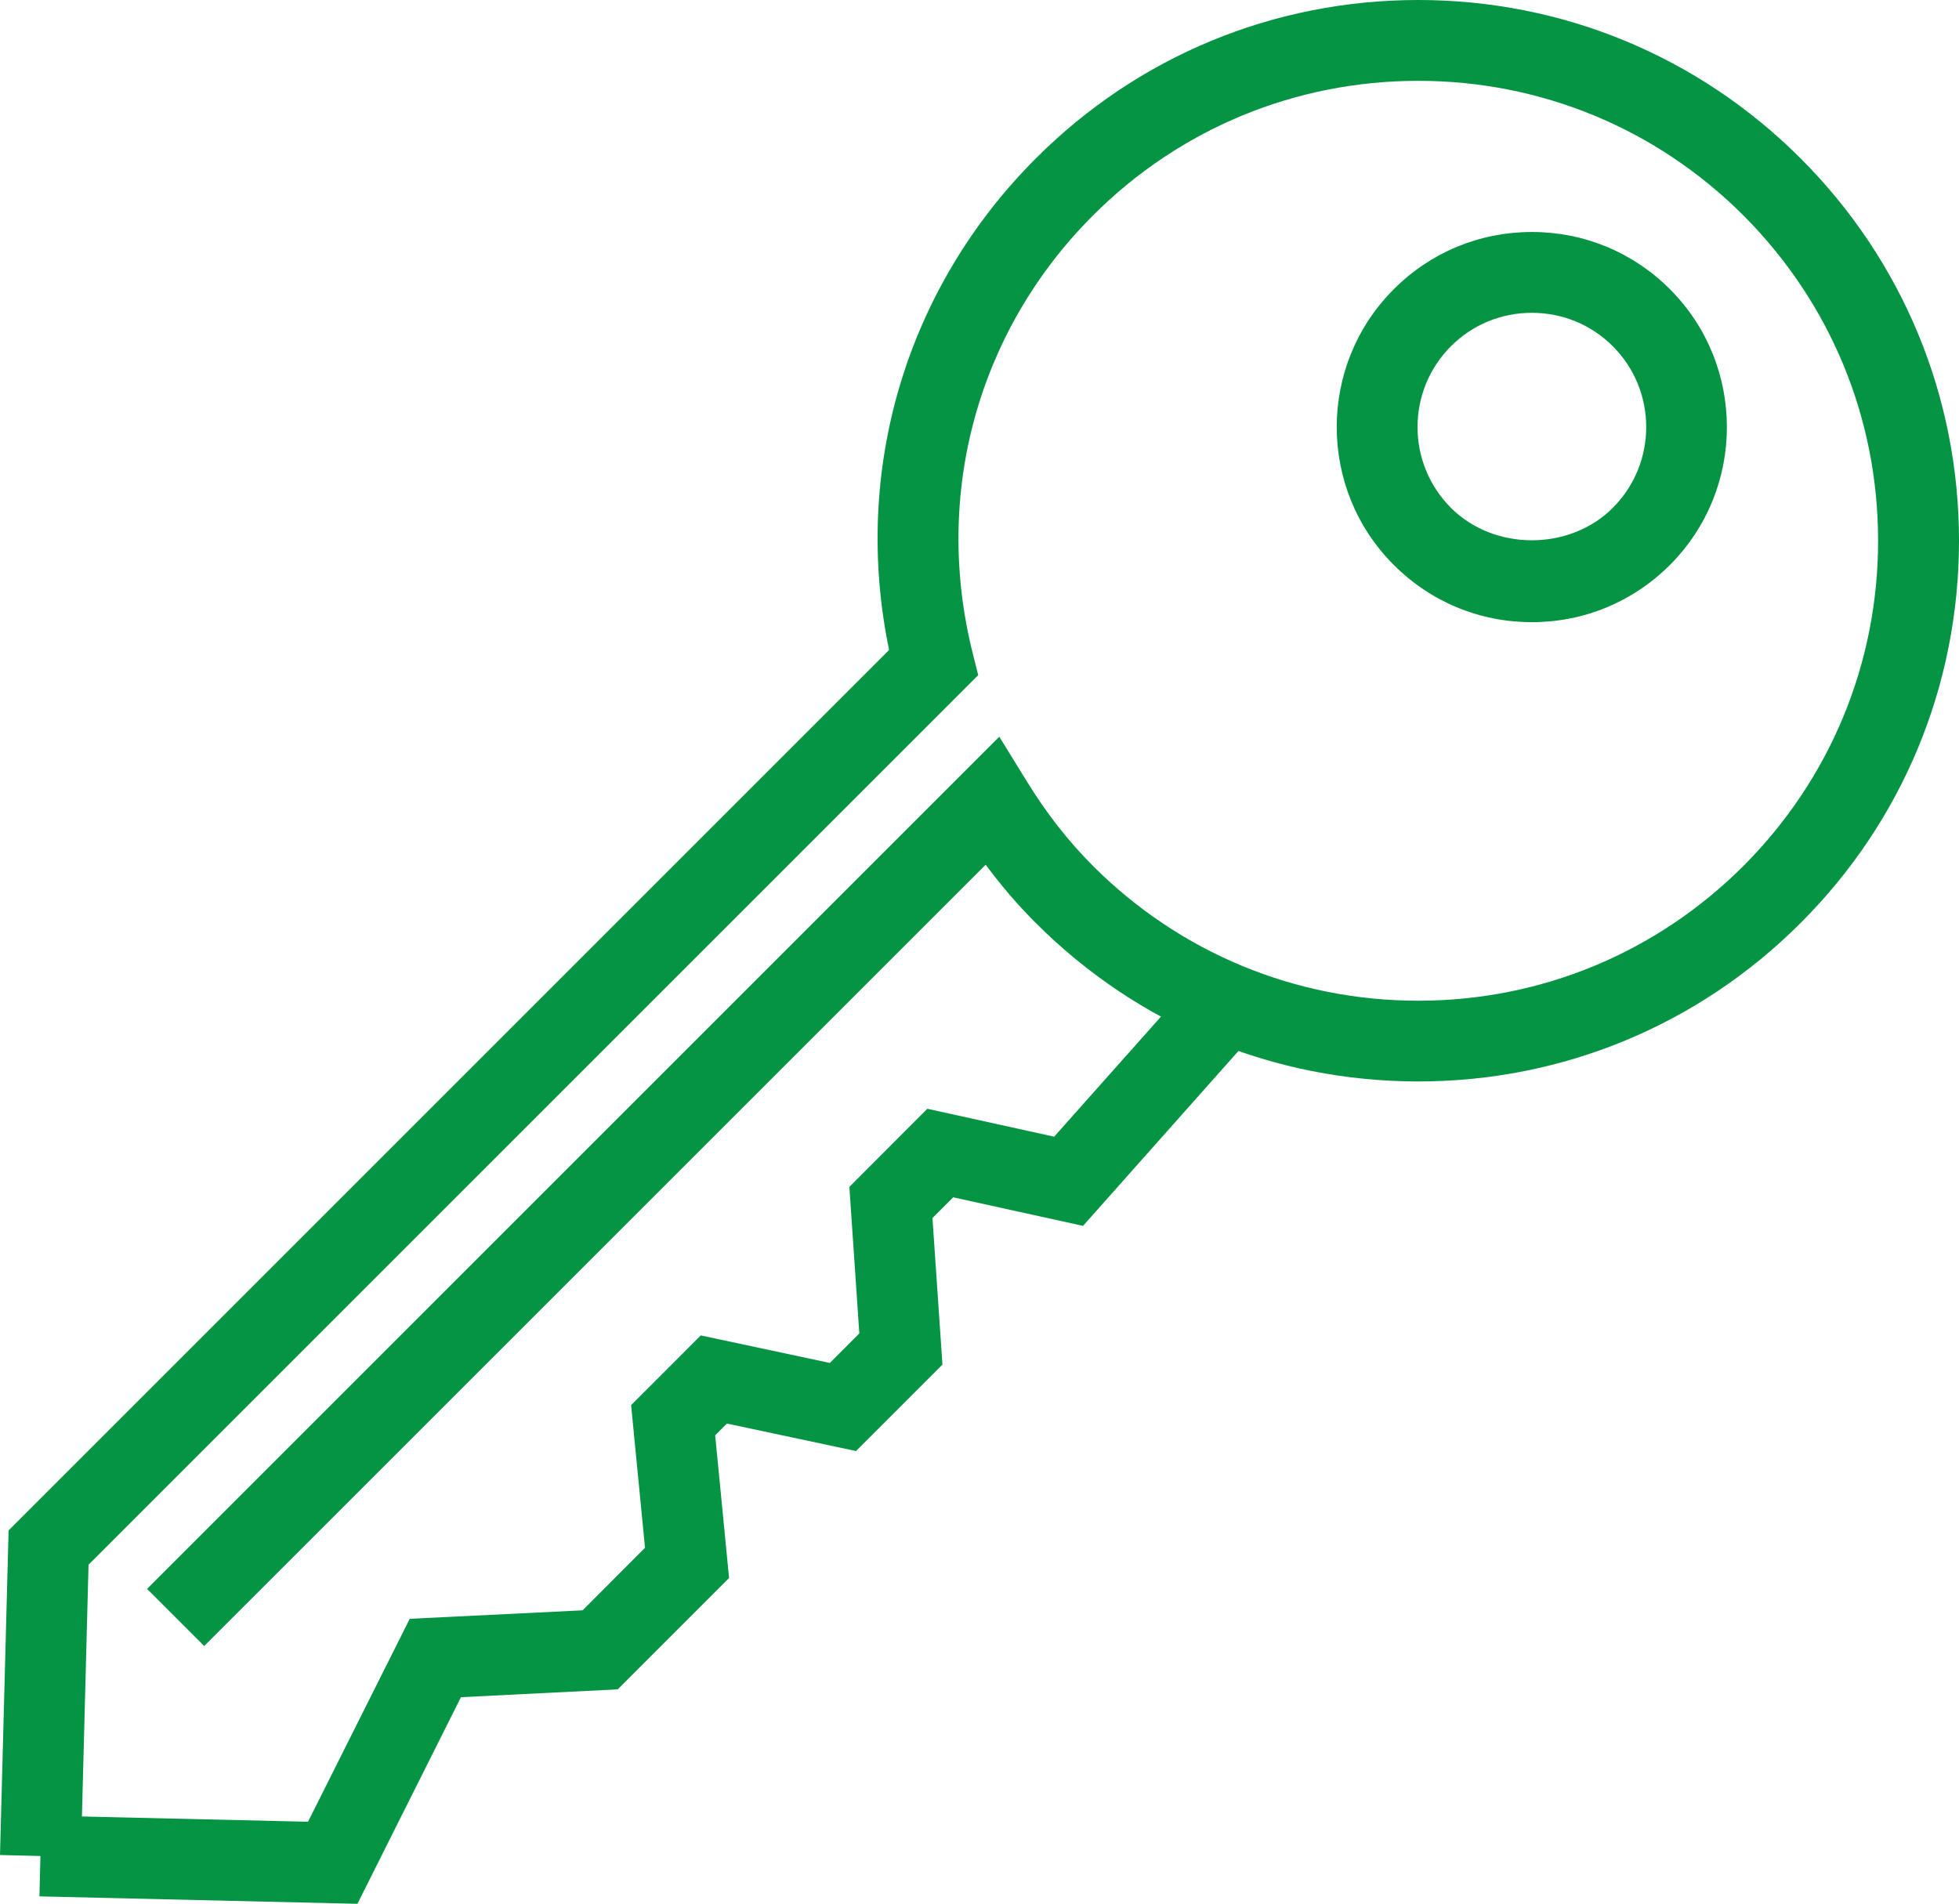
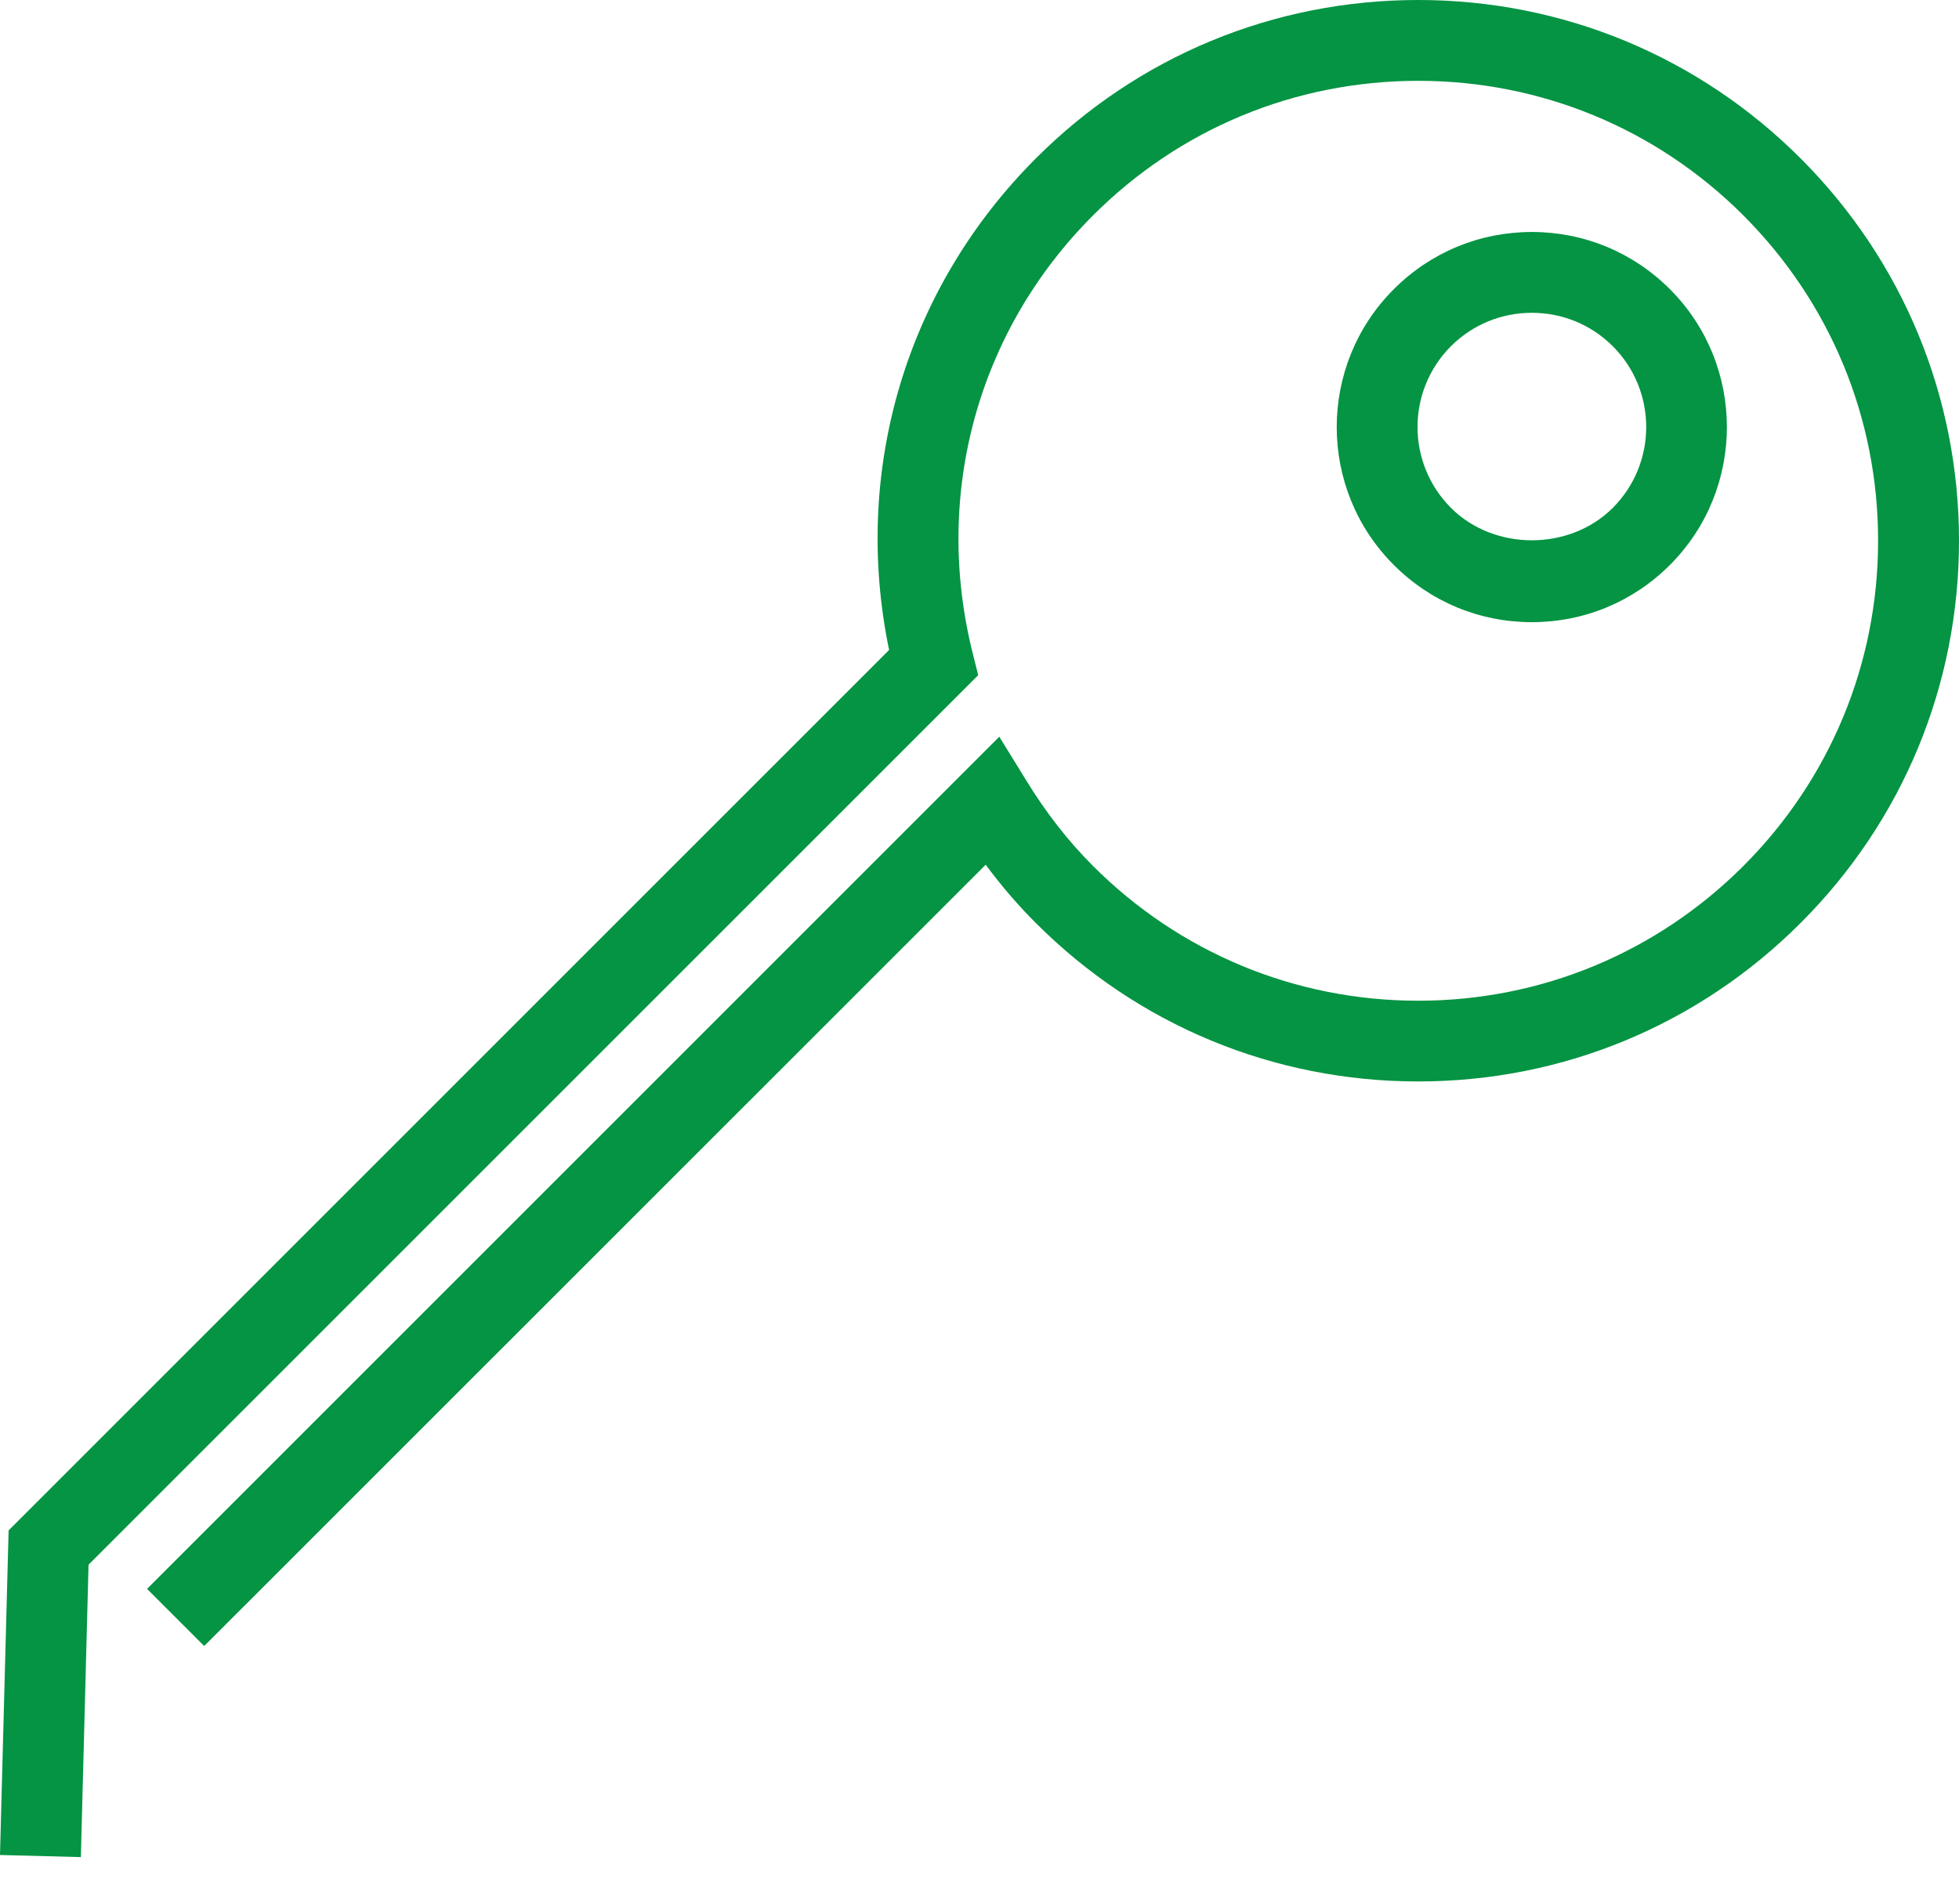
<svg xmlns="http://www.w3.org/2000/svg" version="1.1" id="Capa_1" x="0px" y="0px" width="48.476px" height="47.113px" viewBox="0 0 48.476 47.113" enable-background="new 0 0 48.476 47.113" xml:space="preserve">
  <g id="Capa_x0020_1">
    <path fill="#049443" d="M37.906,7.741c-0.755,0-1.466,0.292-2.001,0.826c-1.104,1.104-1.104,2.897,0,4.002   c1.07,1.069,2.933,1.069,4.003,0c1.104-1.104,1.104-2.898,0-4.002C39.373,8.033,38.662,7.741,37.906,7.741z M37.906,15.397   c-1.289,0-2.502-0.501-3.414-1.414c-1.886-1.881-1.886-4.947,0-6.828c0.912-0.913,2.125-1.414,3.414-1.414   c1.29,0,2.502,0.501,3.415,1.414c1.882,1.881,1.882,4.947,0,6.828C40.408,14.896,39.196,15.397,37.906,15.397z" />
-     <polygon fill="#049443" points="8.845,47.114 0.976,46.93 1.025,44.93 7.622,45.083 10.139,40.061 14.417,39.851 15.961,38.303    15.617,34.773 17.341,33.048 20.535,33.729 21.264,32.999 21.018,29.372 22.947,27.439 26.085,28.13 29.615,24.162 31.107,25.49    26.8,30.337 23.587,29.63 23.074,30.143 23.321,33.77 21.182,35.909 17.988,35.229 17.697,35.52 18.041,39.051 15.285,41.807    11.406,42.001  " />
    <path fill="#049443" d="M2.001,45.958L0,45.906l0.213-8.033l21.788-21.788c-0.92-4.438,0.415-8.948,3.631-12.165   C28.158,1.391,31.519,0,35.095,0c3.57,0,6.933,1.392,9.461,3.919c2.527,2.528,3.92,5.892,3.92,9.462   c0,3.575-1.393,6.938-3.92,9.461c-2.528,2.528-5.891,3.921-9.461,3.921c-3.576,0-6.938-1.393-9.463-3.921   c-0.441-0.438-0.855-0.923-1.241-1.442L5.053,40.734L3.639,39.32l21.089-21.088l0.666,1.08c0.486,0.797,1.043,1.508,1.652,2.117   c2.149,2.149,5.008,3.336,8.049,3.336c3.039,0,5.896-1.187,8.047-3.336c2.146-2.15,3.332-5.009,3.332-8.049   c0-3.041-1.186-5.896-3.332-8.048c-2.15-2.149-5.008-3.332-8.047-3.332c-3.041,0-5.902,1.183-8.049,3.332   c-2.851,2.851-3.96,6.896-2.978,10.826l0.138,0.55L2.191,38.722L2.001,45.958z" />
  </g>
</svg>